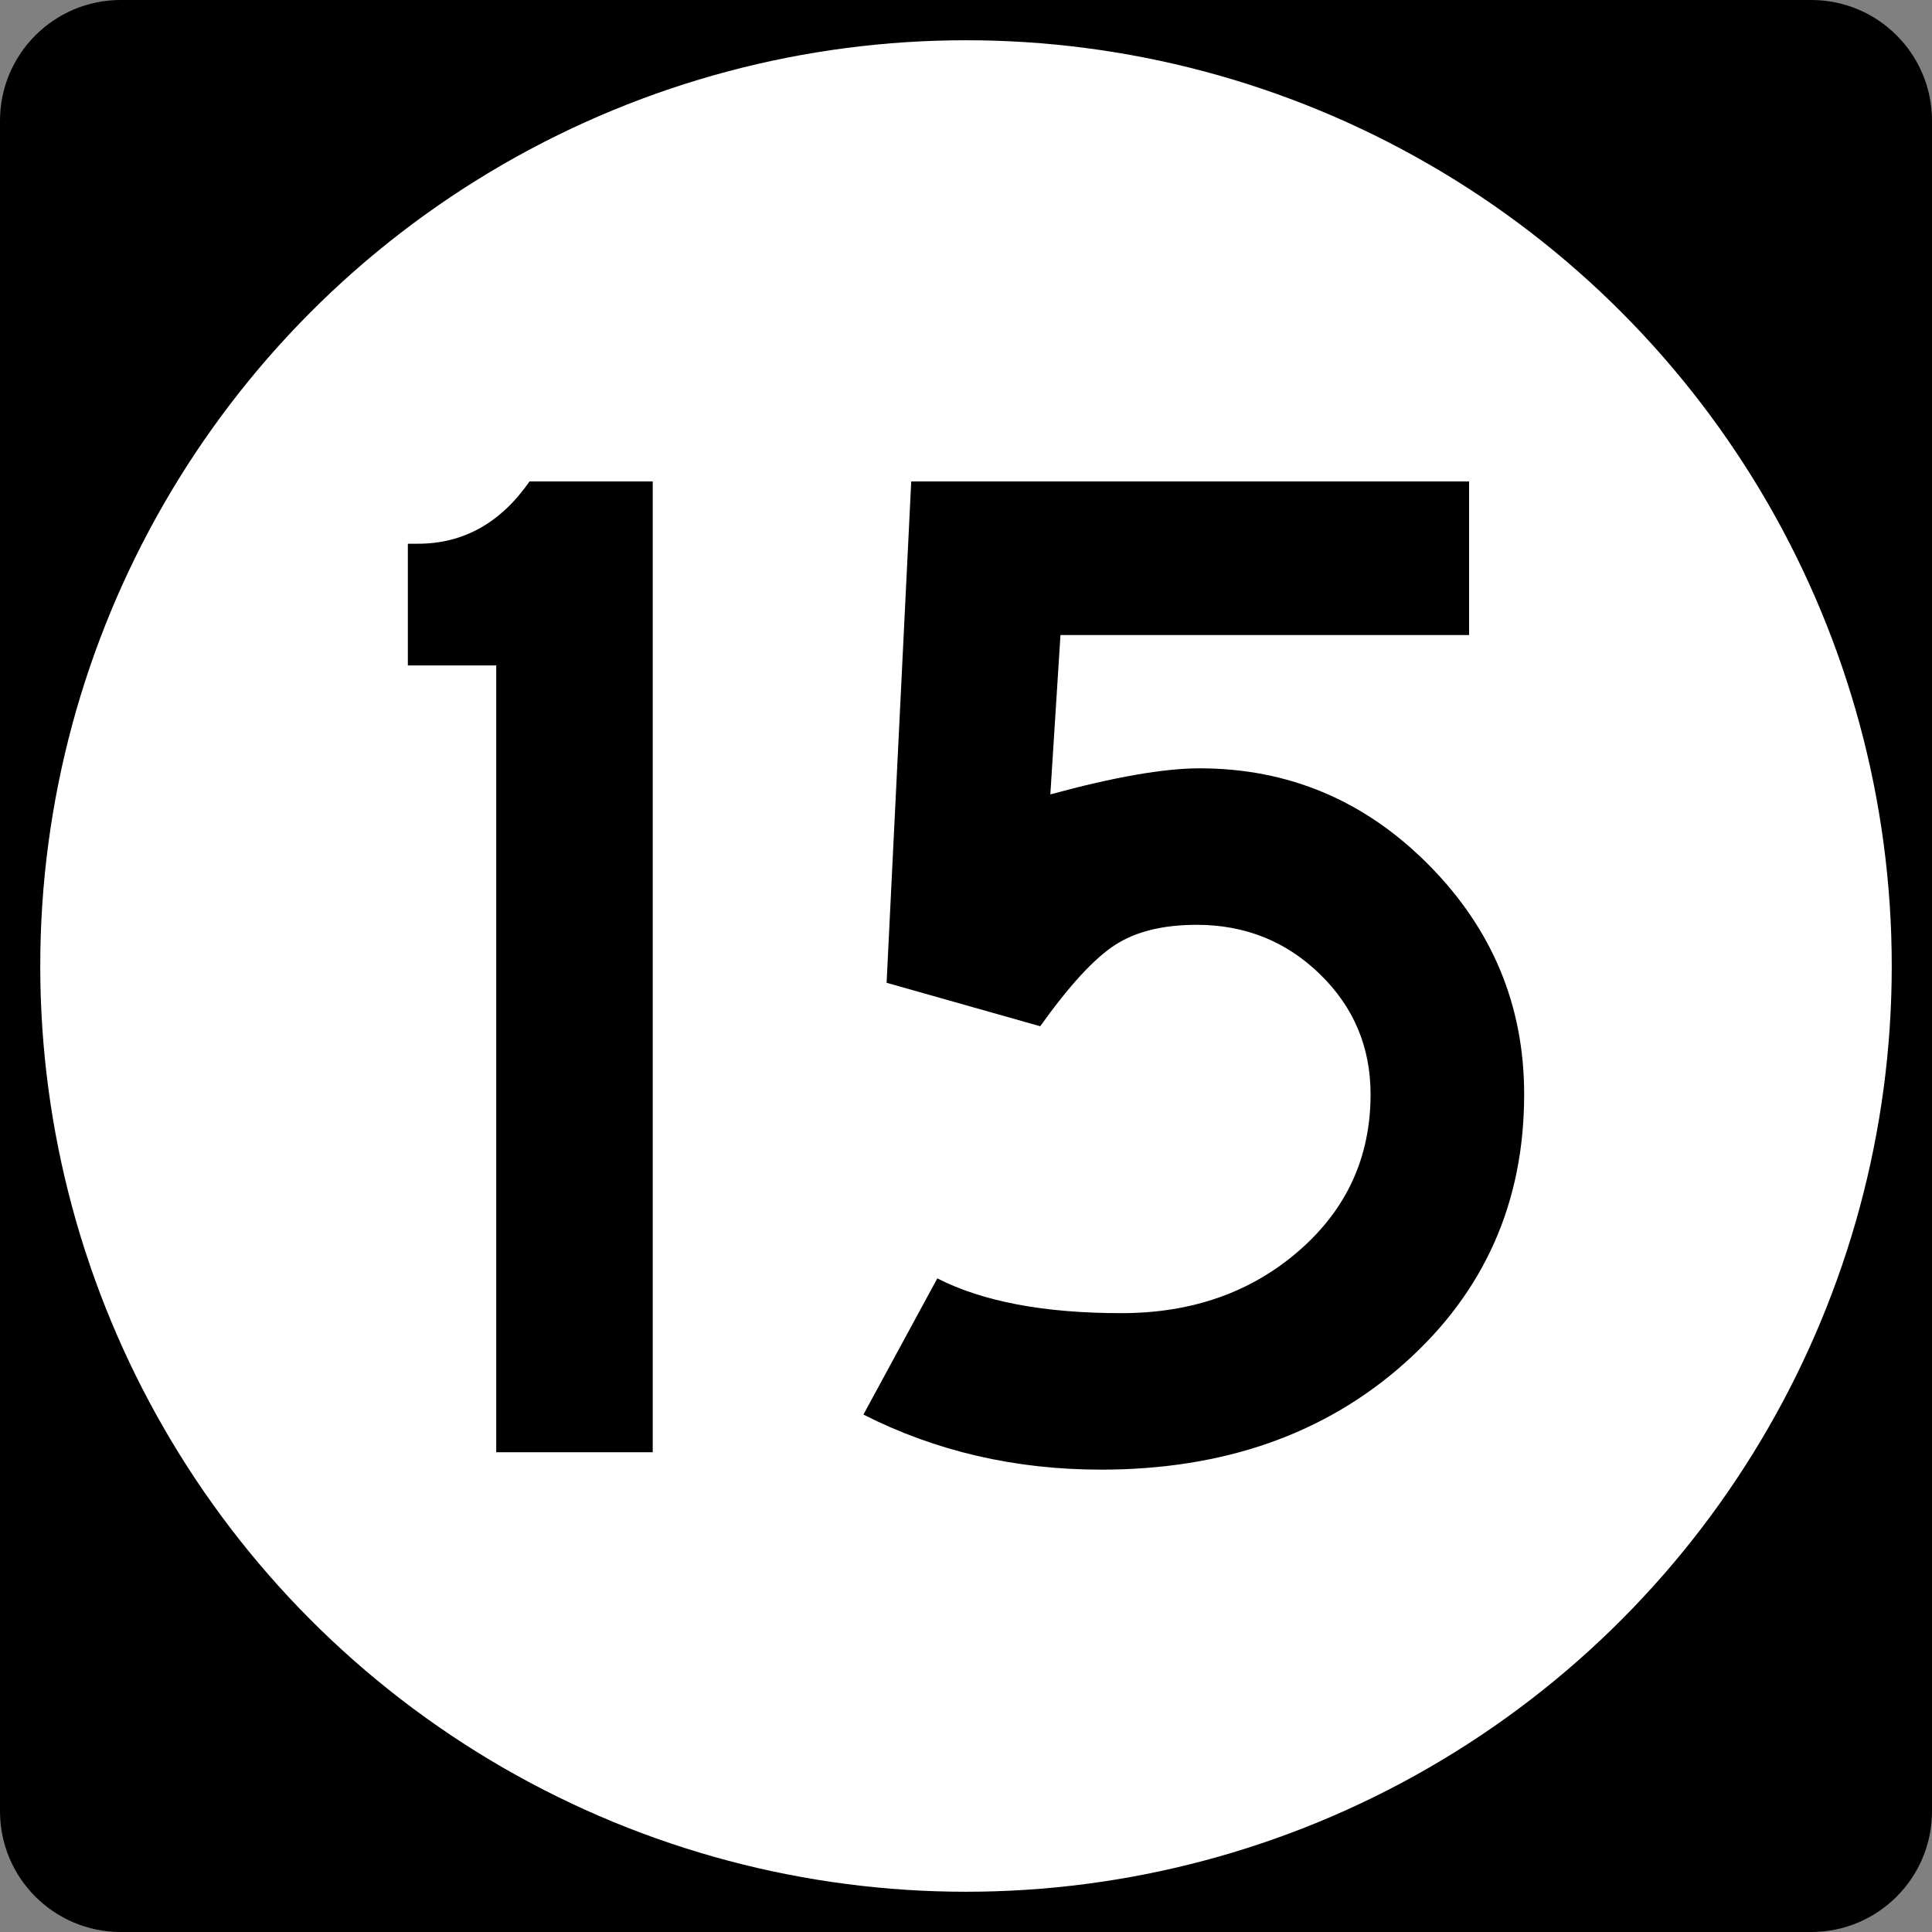
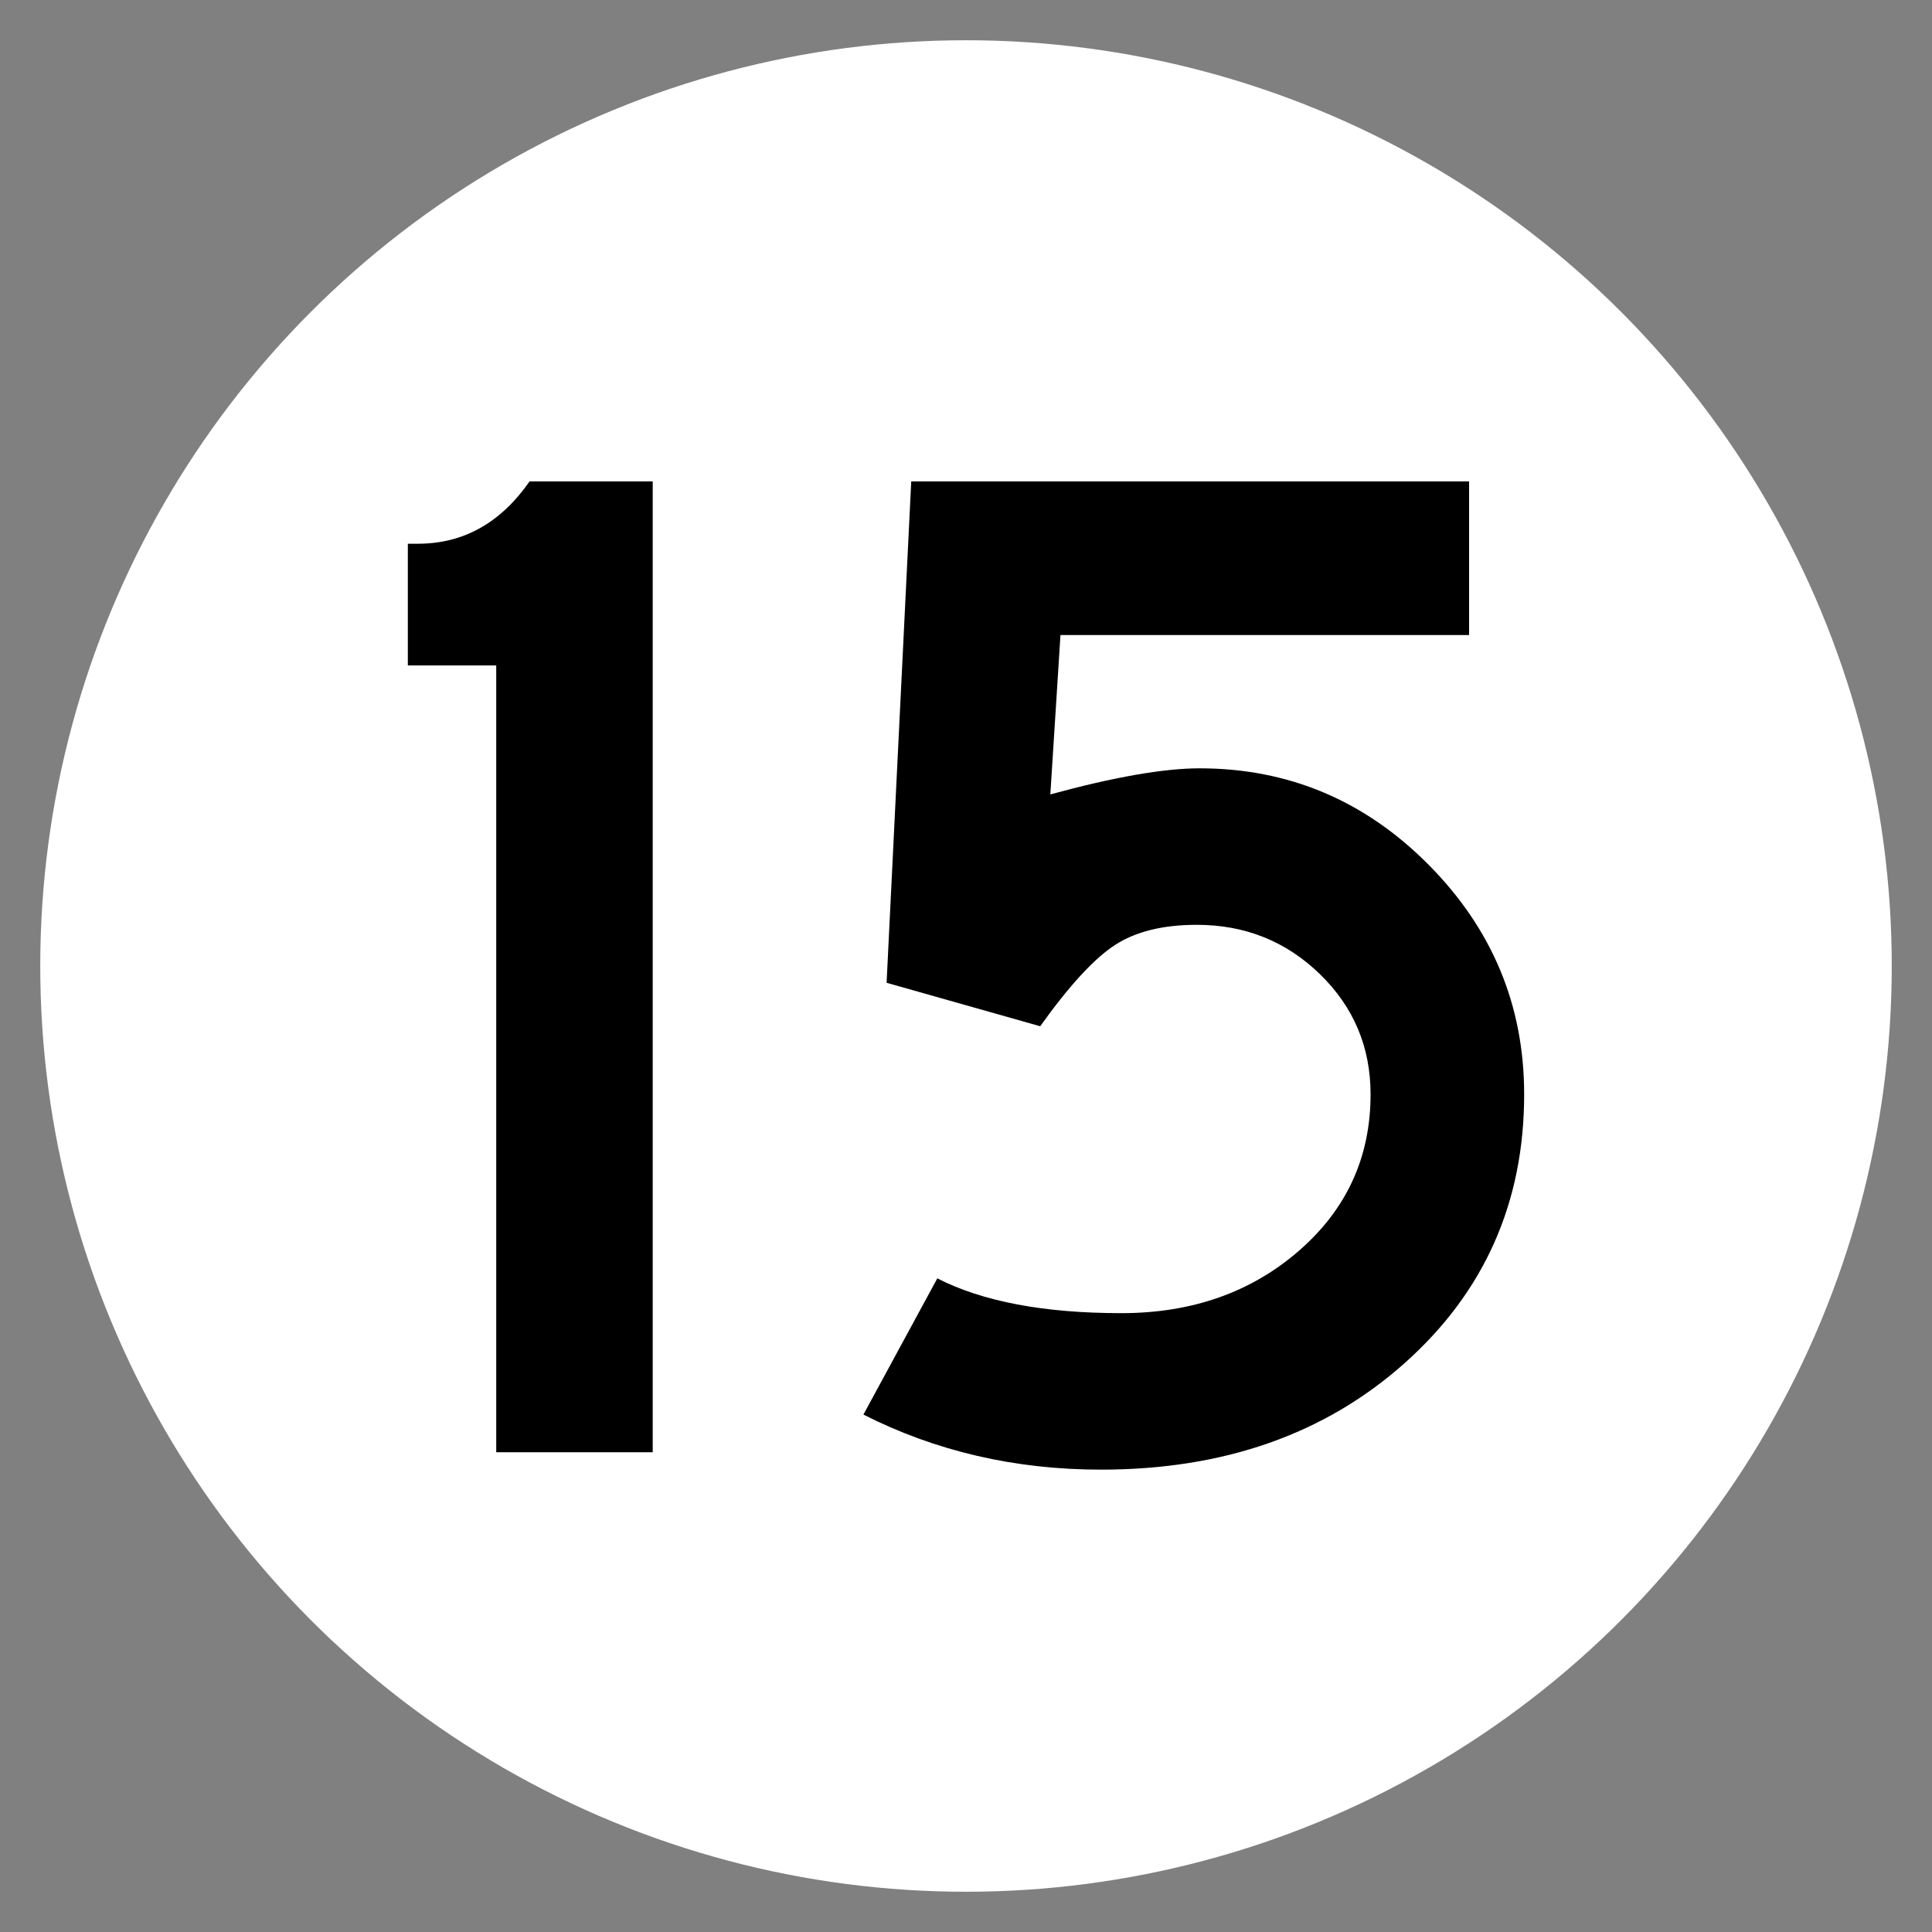
<svg xmlns="http://www.w3.org/2000/svg" version="1.1" id="Layer_1" width="192" height="192" viewBox="0 0 192 192" overflow="visible" enable-background="new 0 0 192 192" xml:space="preserve">
  <rect x="0" y="0" width="192" height="192" fill="#808080" stroke="none" />
  <g>
-     <path d="M0,12C0,5.373,5.373,0,12,0h168c6.627,0,12,5.373,12,12v168c0,6.627-5.373,12-12,12H12   c-6.627,0-12-5.373-12-12V12L0,12z" />
    <path d="M96,96" />
  </g>
  <g>
    <circle fill="#FFFFFF" cx="96" cy="96" r="92" />
    <path fill="#FFFFFF" d="M96,96" />
  </g>
  <g>
    <path fill-rule="evenodd" clip-rule="evenodd" d="M64.867,144.323H49.315V66.131H40.531V54.035h1.008   c4.512,0,8.208-2.064,11.088-6.192h12.24V144.323z" />
    <path fill-rule="evenodd" clip-rule="evenodd" d="M151.469,108.756c0,10.752-3.96,19.655-11.88,26.711   c-7.92,7.057-17.976,10.584-30.168,10.584c-8.544,0-16.416-1.823-23.616-5.472   l7.344-13.536C97.66,129.348,103.757,130.5,111.437,130.5   c7.009,0,12.888-2.064,17.64-6.192s7.129-9.312,7.129-15.552   c0-4.705-1.681-8.688-5.041-11.953c-3.359-3.264-7.439-4.896-12.239-4.896   c-3.36,0-6.072,0.672-8.136,2.016c-2.064,1.344-4.536,4.032-7.416,8.064   l-15.265-4.319l2.448-49.825h55.439v15.264h-40.607l-1.008,15.84   c6.336-1.728,11.279-2.592,14.832-2.592c8.832,0,16.416,3.192,22.752,9.576   C148.301,92.315,151.469,99.924,151.469,108.756z" />
  </g>
</svg>